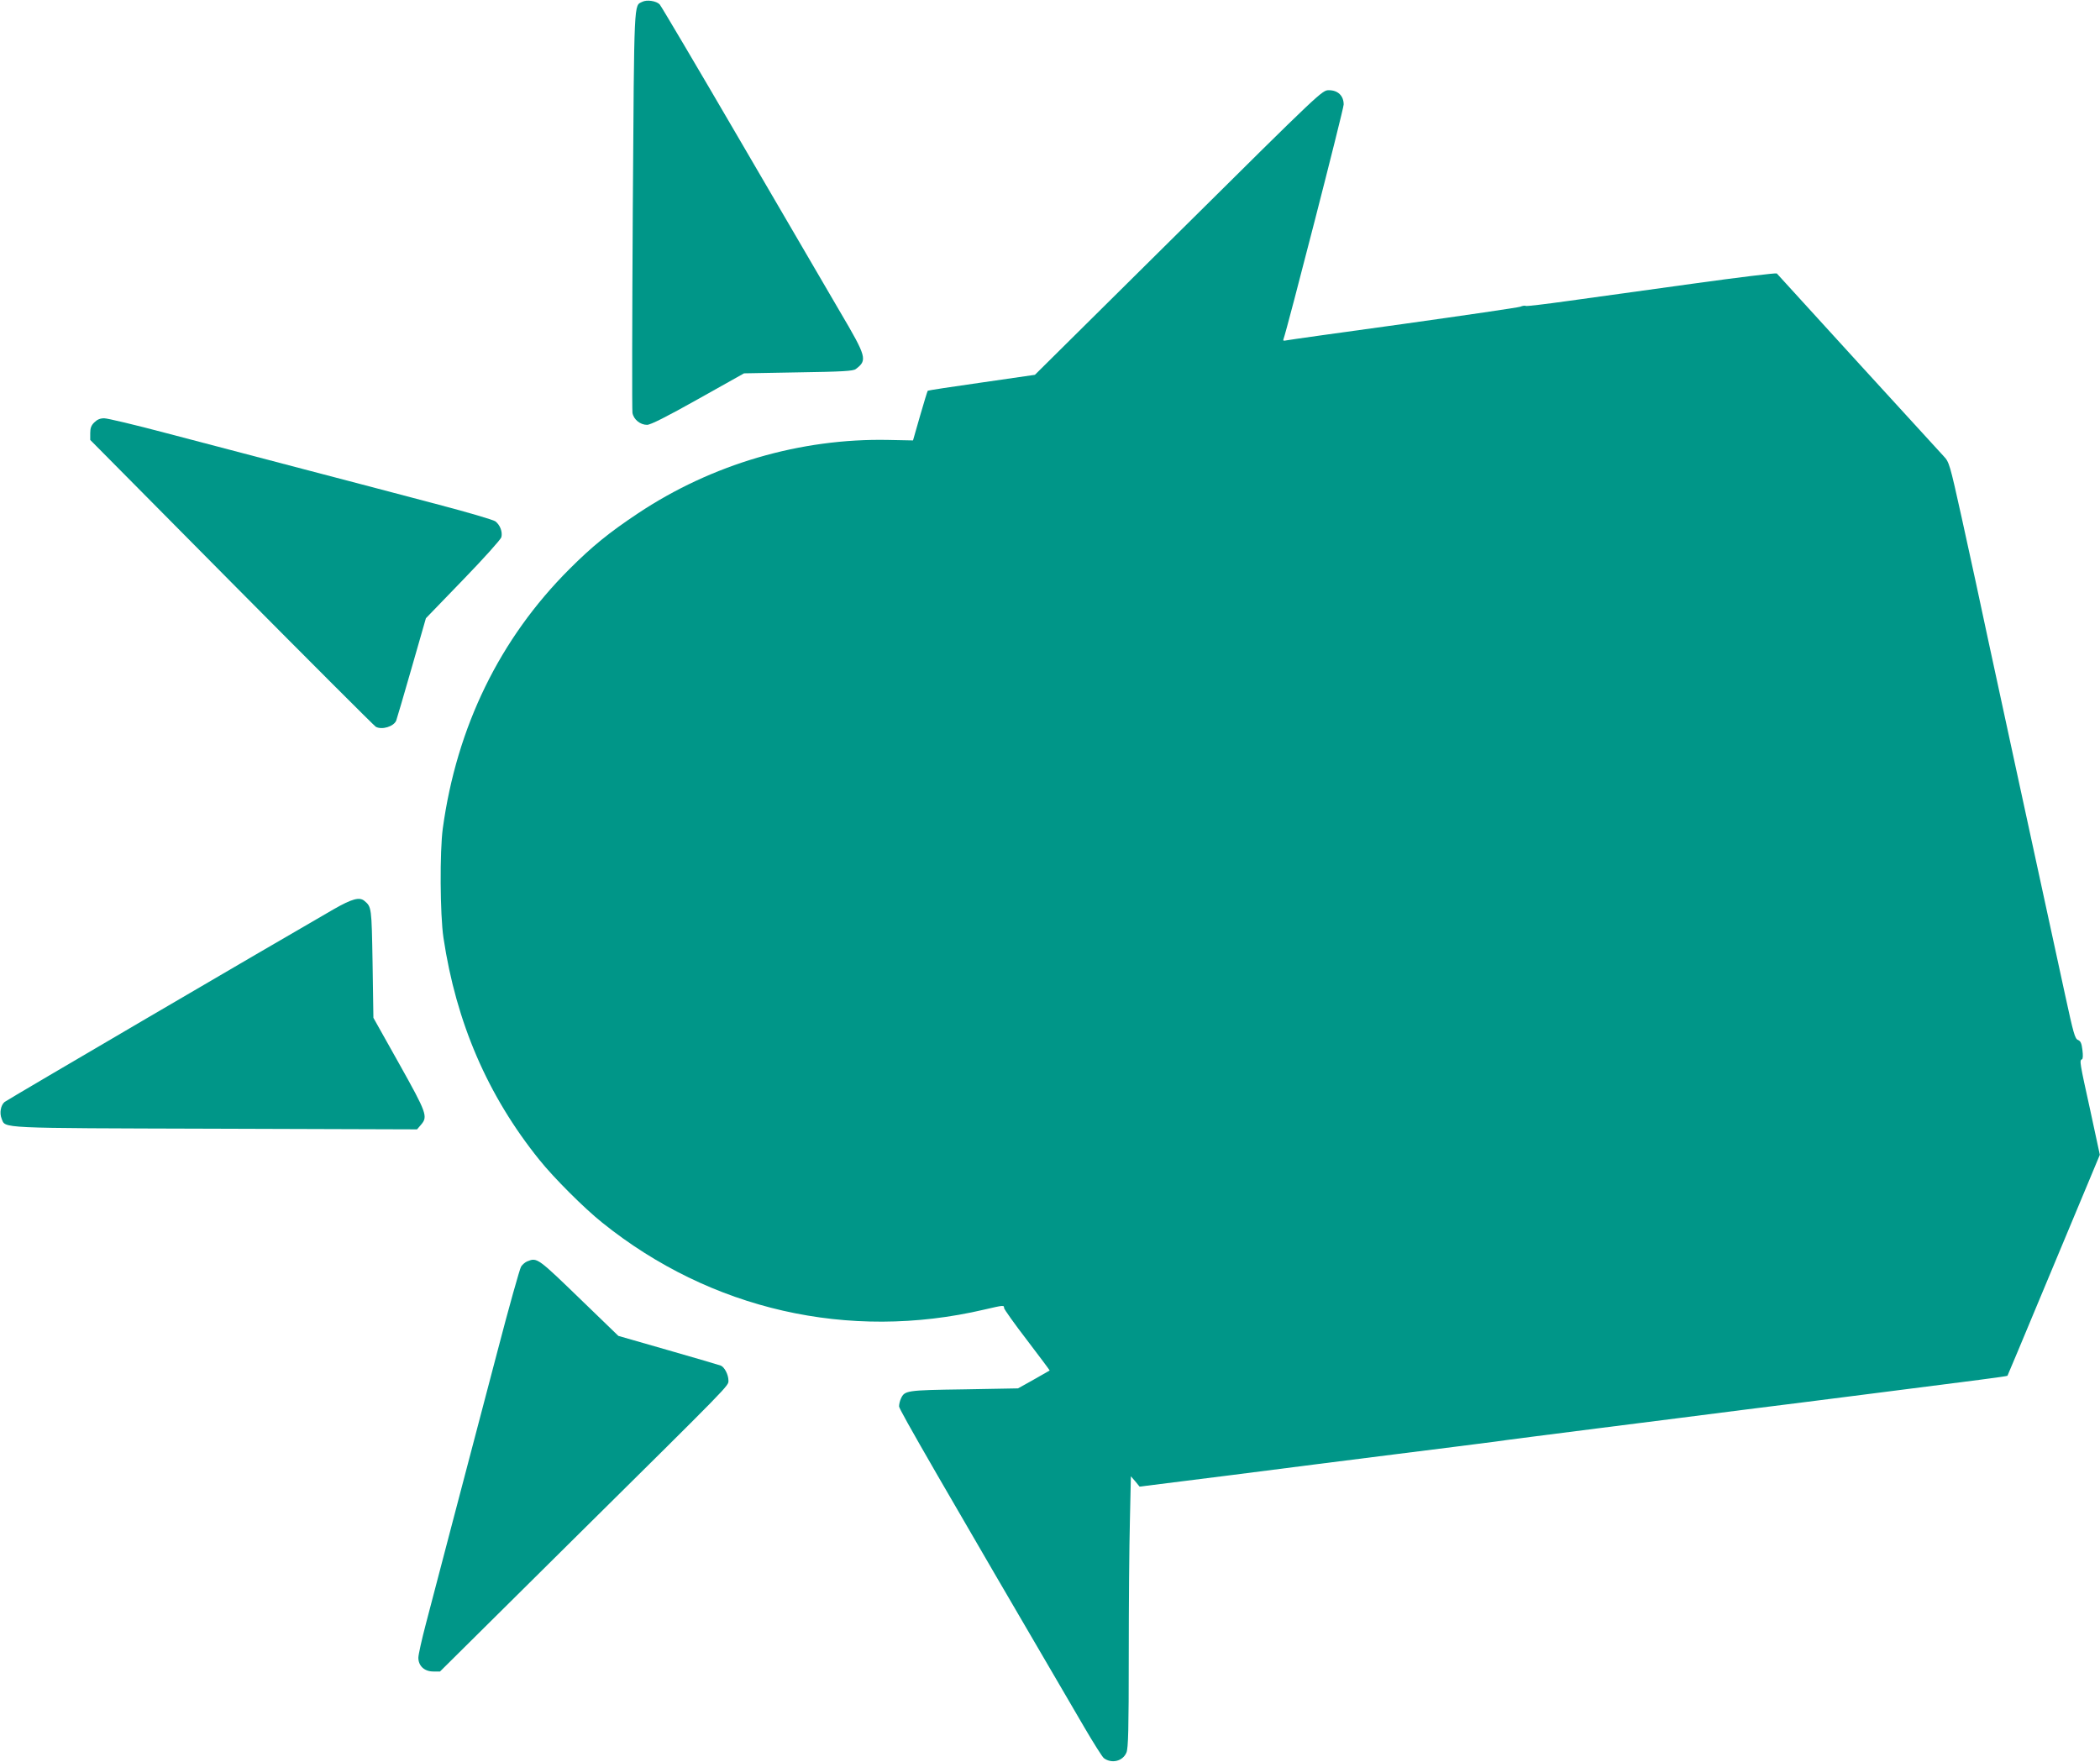
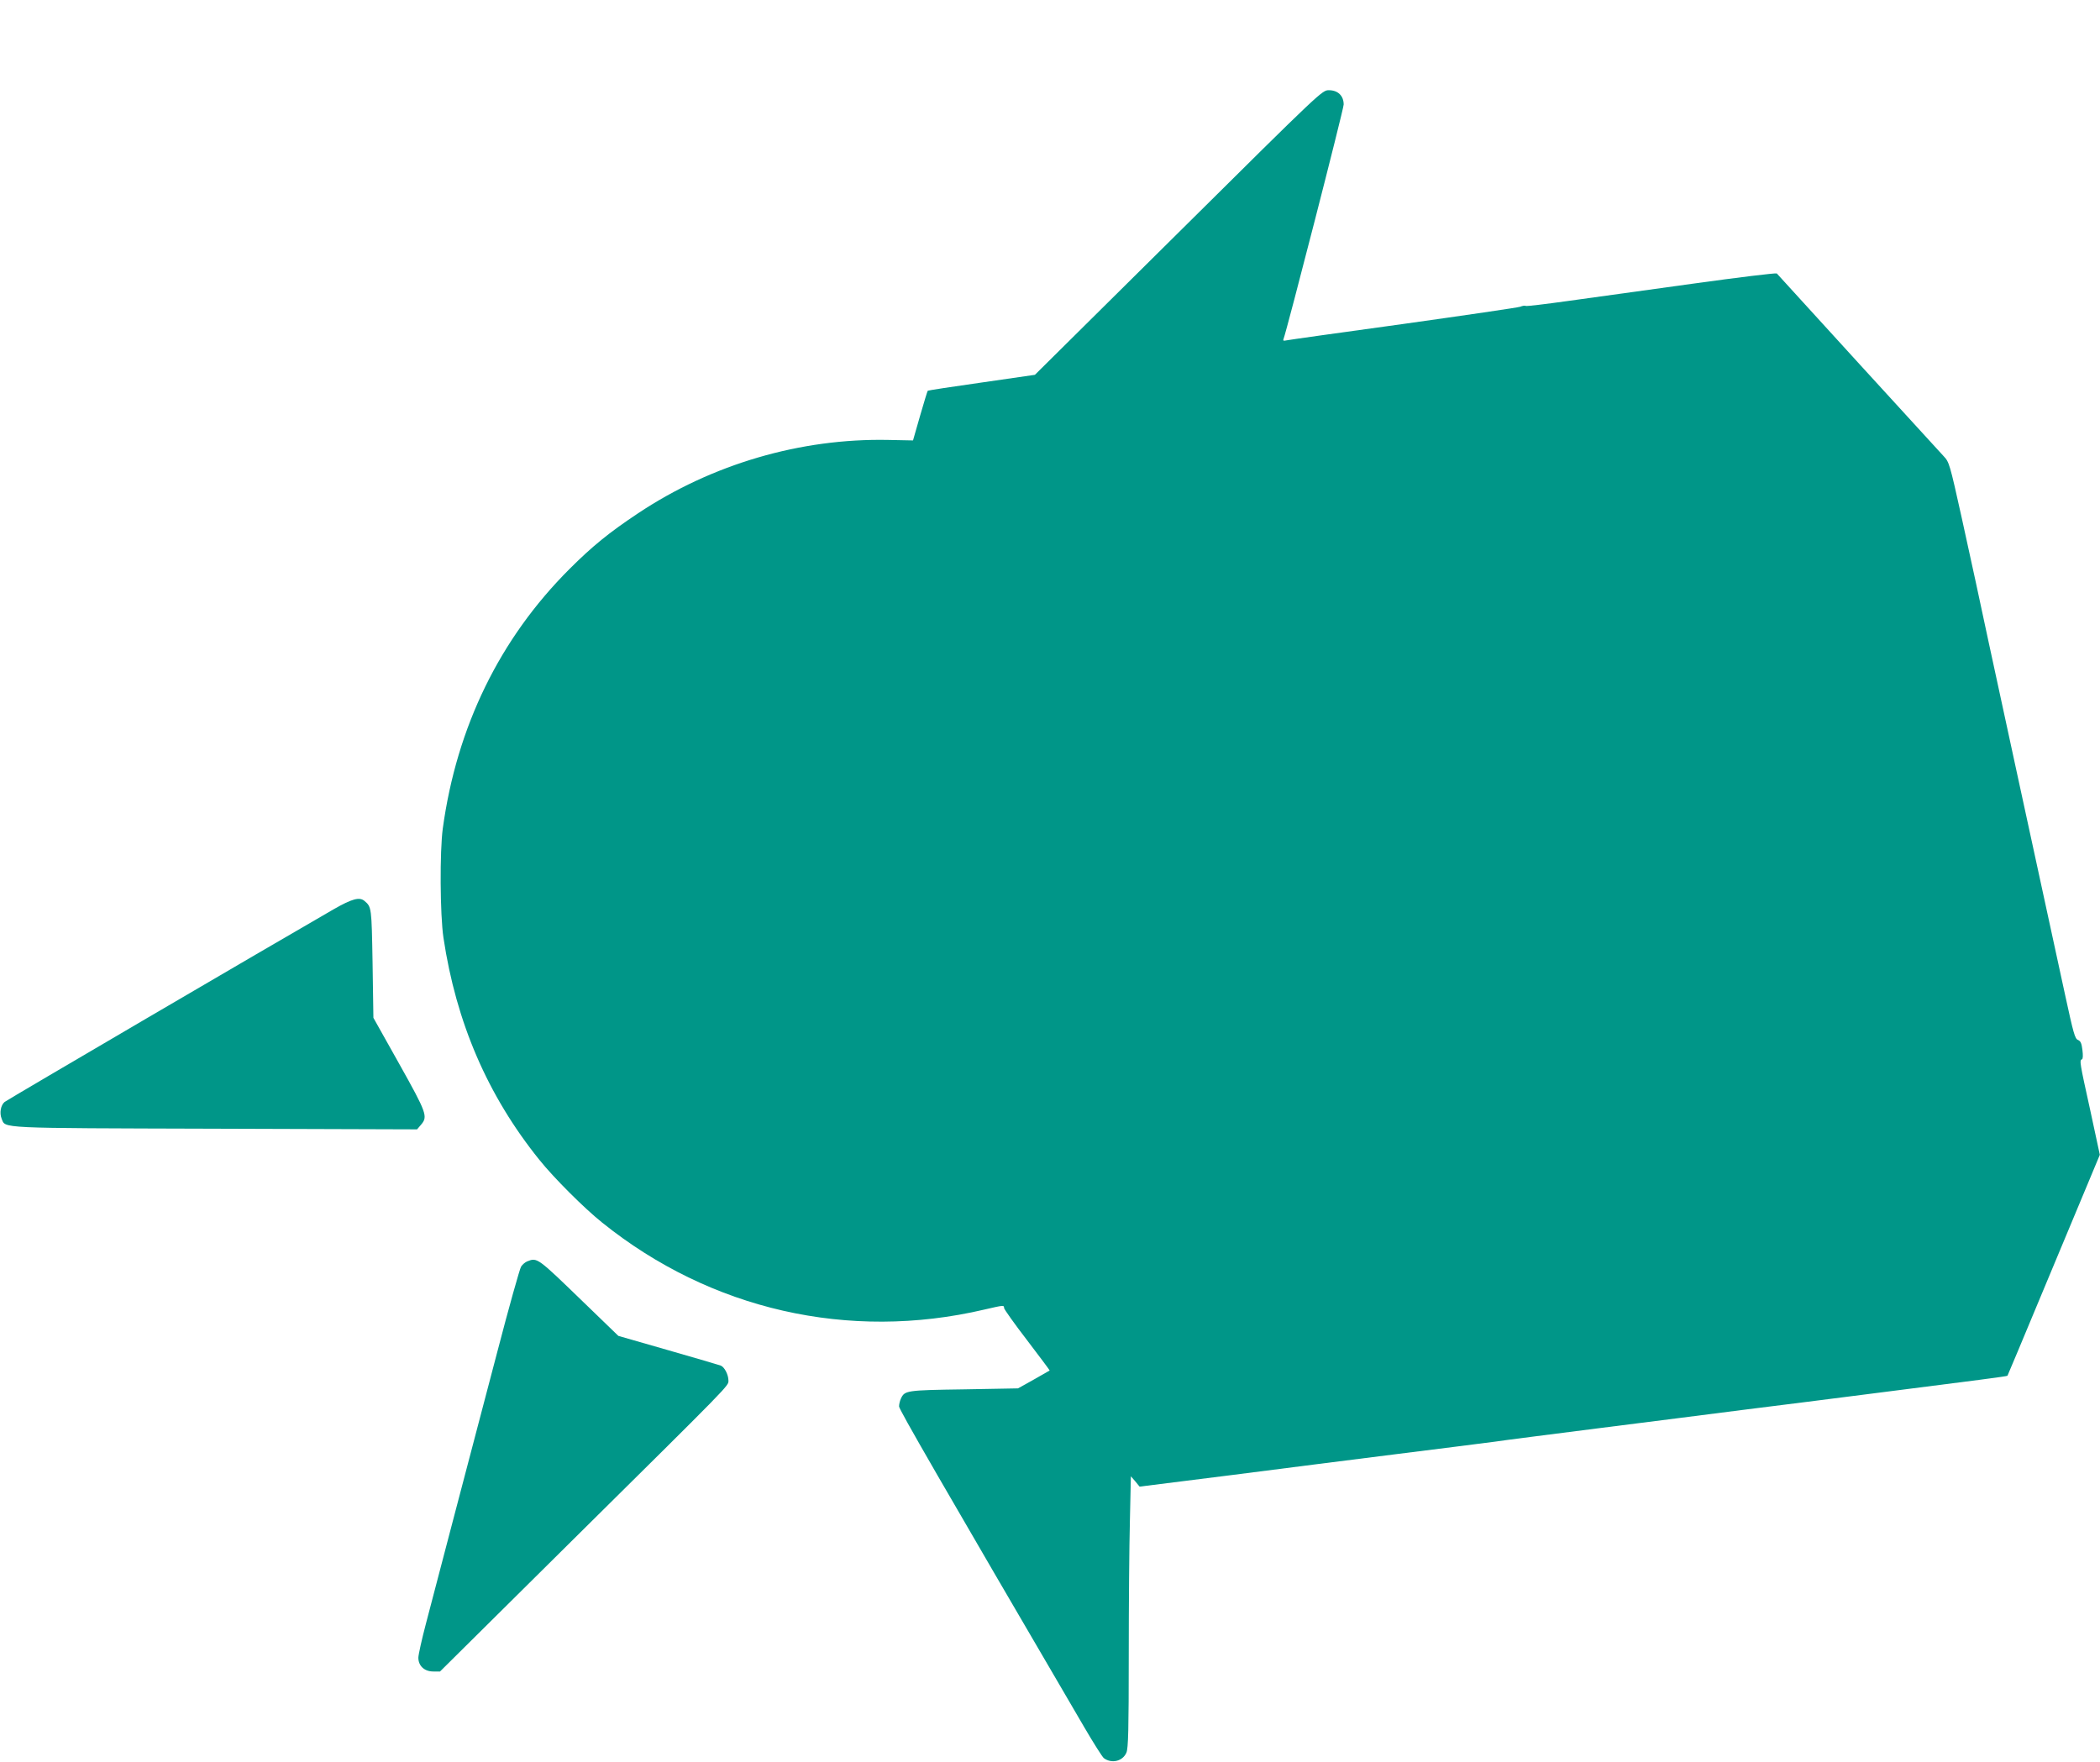
<svg xmlns="http://www.w3.org/2000/svg" version="1.0" width="1280pt" height="1074pt" viewBox="0 0 1280 1074" preserveAspectRatio="xMidYMid meet">
  <g transform="translate(0,1074) scale(0.1,-0.1)" fill="#009688" stroke="none">
-     <path d="M3915 10729 c-52 -26 -49 35 -58 -1264 -4 -665 -5 -1224 -2 -1242 7 -40 47 -73 89 -73 21 0 117 48 311 157 l280 157 331 6 c268 4 335 8 350 20 72 54 67 73 -95 348 -76 130 -351 602 -611 1047 -260 446 -480 818 -489 828 -21 22 -79 30 -106 16z" />
    <path d="M7184 9323 l-876 -868 -325 -47 c-178 -25 -326 -48 -328 -50 -2 -1 -23 -70 -47 -153 l-43 -150 -150 3 c-536 11 -1077 -148 -1527 -448 -176 -117 -279 -201 -418 -340 -424 -424 -686 -961 -771 -1580 -19 -139 -17 -526 4 -667 77 -515 269 -962 584 -1353 87 -109 274 -296 383 -383 661 -532 1503 -724 2328 -531 121 28 122 28 122 10 0 -7 63 -96 140 -196 77 -101 139 -184 138 -185 -2 -1 -46 -26 -98 -56 l-95 -53 -330 -6 c-353 -5 -361 -7 -384 -57 -6 -13 -11 -34 -11 -47 0 -19 247 -447 1129 -1956 56 -96 110 -181 119 -188 48 -36 116 -19 138 34 11 27 14 139 14 587 0 305 3 676 7 826 l6 271 27 -31 26 -32 565 71 c310 40 760 97 999 127 239 30 503 63 585 74 83 12 382 50 665 86 283 36 673 85 865 110 193 24 566 71 830 105 582 74 778 99 781 103 1 1 93 220 204 487 111 267 238 569 281 673 l78 187 -59 274 c-64 290 -66 302 -50 308 6 2 7 24 3 56 -5 42 -11 55 -27 62 -19 7 -28 41 -79 276 -32 148 -166 764 -297 1369 -131 605 -243 1123 -248 1150 -6 28 -44 202 -85 389 -73 329 -76 339 -110 375 -26 27 -983 1076 -1017 1114 -4 4 -236 -24 -516 -63 -280 -39 -621 -86 -758 -105 -136 -19 -252 -33 -256 -30 -5 3 -20 1 -34 -5 -14 -5 -335 -52 -713 -105 -378 -52 -699 -97 -712 -100 -17 -4 -22 -2 -18 7 22 59 367 1402 367 1431 0 53 -35 87 -90 87 -41 0 -42 0 -916 -867z" />
-     <path d="M575 8165 c-19 -18 -25 -35 -25 -65 l0 -42 862 -870 c474 -478 870 -874 879 -879 38 -20 109 2 124 38 4 10 46 154 94 321 l87 303 227 235 c125 129 229 245 233 259 8 33 -8 75 -37 97 -13 9 -168 55 -344 101 -176 47 -547 144 -825 217 -278 73 -657 172 -842 221 -185 49 -353 89 -373 89 -25 0 -43 -8 -60 -25z" />
    <path d="M2034 5197 c-380 -219 -1992 -1163 -2006 -1175 -24 -20 -32 -68 -18 -102 25 -60 -39 -57 1303 -61 l1229 -4 24 28 c43 50 36 70 -133 372 l-157 280 -5 331 c-6 344 -6 345 -50 382 -30 25 -75 13 -187 -51z" />
    <path d="M3213 3050 c-12 -5 -29 -19 -37 -32 -8 -13 -74 -247 -145 -520 -197 -748 -384 -1462 -435 -1657 -25 -95 -46 -189 -46 -207 0 -50 37 -84 91 -84 l41 0 801 794 c983 973 957 946 957 980 0 35 -24 82 -47 91 -10 4 -154 46 -321 94 l-303 87 -211 204 c-284 275 -283 275 -345 250z" />
  </g>
</svg>